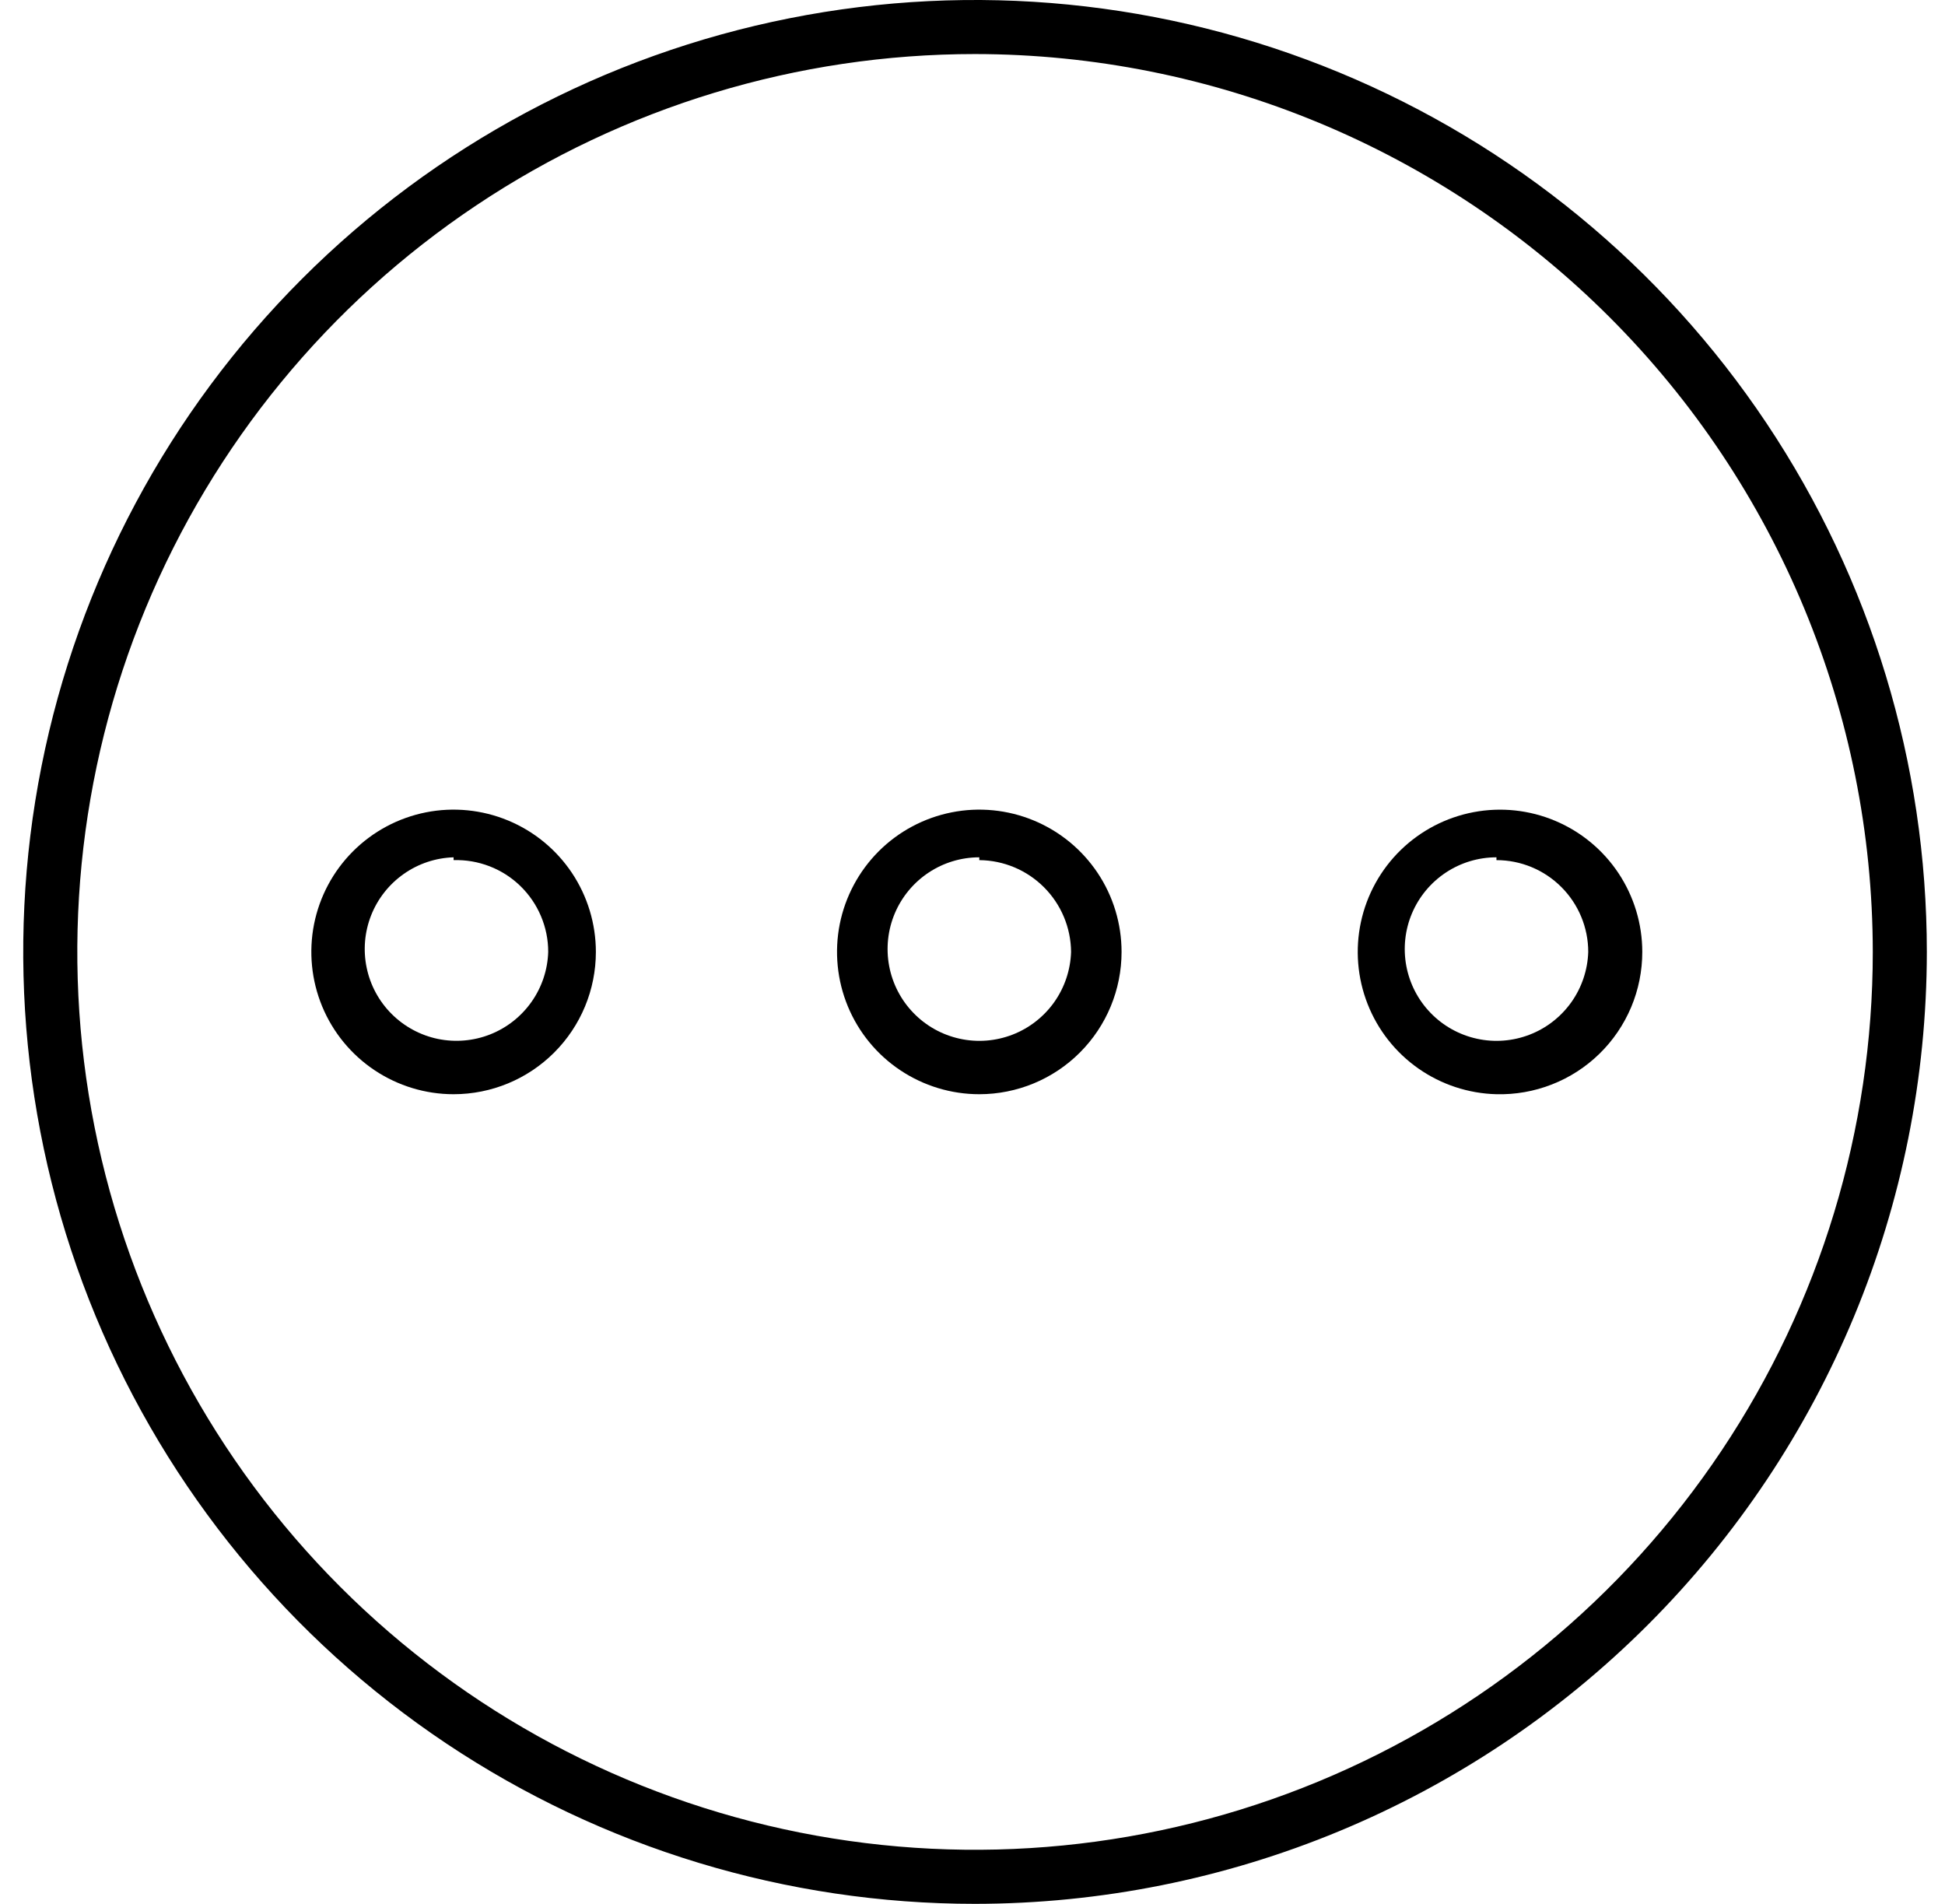
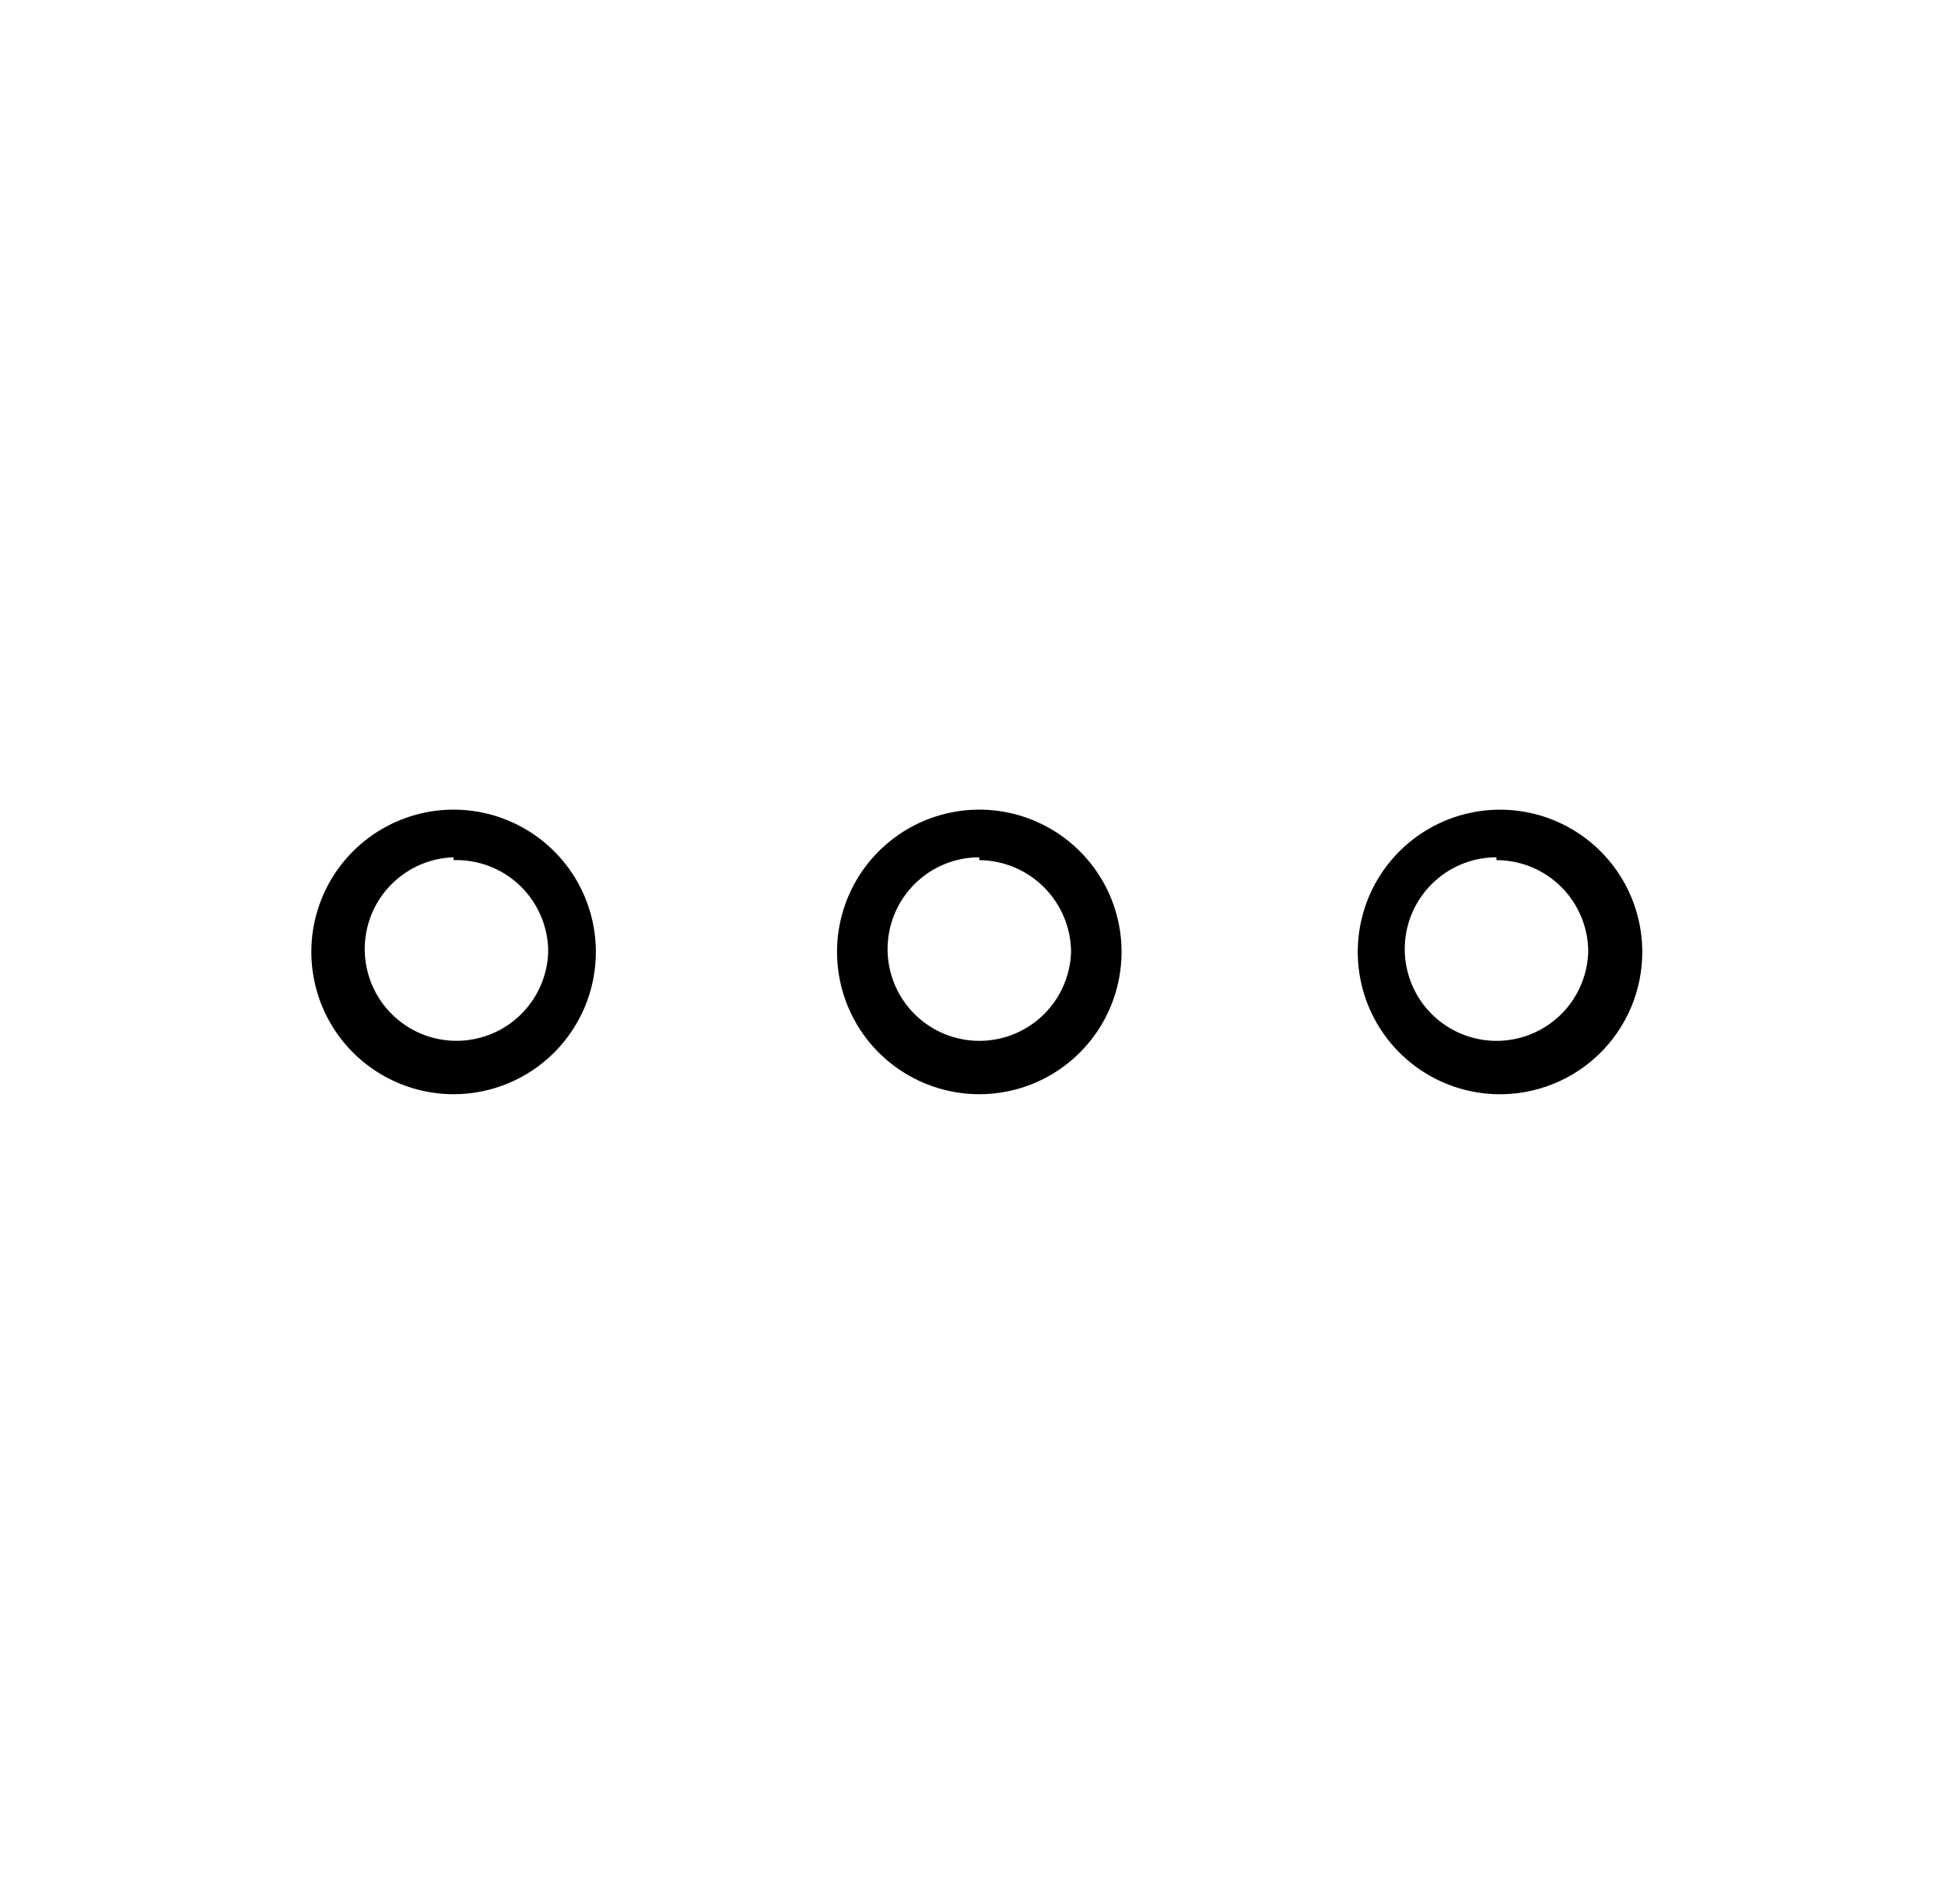
<svg xmlns="http://www.w3.org/2000/svg" width="47" height="46" viewBox="0 0 47 46" fill="none">
-   <path d="M23.561 46C19.012 46 14.566 44.651 10.783 42.124C7.001 39.596 4.053 36.004 2.312 31.802C0.571 27.599 0.116 22.974 1.003 18.513C1.891 14.051 4.081 9.953 7.298 6.737C10.514 3.52 14.613 1.329 19.074 0.442C23.536 -0.446 28.16 0.01 32.363 1.751C36.566 3.492 40.158 6.44 42.685 10.222C45.212 14.004 46.561 18.451 46.561 23C46.557 29.099 44.132 34.946 39.82 39.258C35.507 43.571 29.66 45.995 23.561 46V46ZM23.561 1.306C19.271 1.306 15.076 2.579 11.509 4.962C7.941 7.346 5.161 10.734 3.519 14.698C1.877 18.662 1.448 23.024 2.285 27.232C3.122 31.44 5.188 35.306 8.222 38.34C11.255 41.374 15.121 43.44 19.329 44.277C23.537 45.114 27.899 44.684 31.863 43.042C35.827 41.4 39.215 38.62 41.599 35.052C43.983 31.485 45.255 27.291 45.255 23C45.25 17.248 42.963 11.733 38.896 7.665C34.829 3.598 29.313 1.311 23.561 1.306V1.306Z" fill="black" />
  <path d="M10.961 26.438C10.281 26.438 9.617 26.236 9.051 25.858C8.486 25.481 8.045 24.944 7.785 24.316C7.525 23.687 7.457 22.996 7.589 22.329C7.722 21.662 8.049 21.05 8.53 20.569C9.011 20.088 9.624 19.761 10.29 19.628C10.957 19.495 11.649 19.564 12.277 19.824C12.905 20.084 13.442 20.525 13.82 21.09C14.197 21.655 14.399 22.32 14.399 23C14.399 23.912 14.037 24.786 13.392 25.431C12.747 26.076 11.873 26.438 10.961 26.438ZM10.961 20.714C10.529 20.727 10.11 20.867 9.756 21.116C9.402 21.365 9.128 21.712 8.969 22.114C8.81 22.516 8.772 22.956 8.86 23.38C8.947 23.803 9.157 24.192 9.463 24.498C9.769 24.804 10.158 25.014 10.581 25.102C11.005 25.189 11.445 25.151 11.847 24.992C12.249 24.833 12.596 24.559 12.845 24.205C13.094 23.851 13.234 23.432 13.247 23C13.248 22.703 13.188 22.409 13.072 22.135C12.957 21.862 12.787 21.614 12.574 21.407C12.361 21.2 12.108 21.038 11.831 20.931C11.554 20.824 11.258 20.773 10.961 20.782V20.714Z" fill="black" />
  <path d="M23.664 26.438C22.984 26.438 22.32 26.236 21.754 25.858C21.189 25.481 20.748 24.944 20.488 24.316C20.228 23.687 20.16 22.996 20.292 22.329C20.425 21.662 20.753 21.05 21.233 20.569C21.714 20.088 22.327 19.761 22.994 19.628C23.66 19.495 24.352 19.564 24.98 19.824C25.608 20.084 26.145 20.525 26.523 21.09C26.901 21.655 27.102 22.32 27.102 23C27.102 23.912 26.74 24.786 26.095 25.431C25.451 26.076 24.576 26.438 23.664 26.438ZM23.664 20.714C23.229 20.714 22.803 20.842 22.44 21.083C22.077 21.324 21.793 21.666 21.623 22.067C21.453 22.469 21.406 22.911 21.486 23.339C21.566 23.767 21.77 24.162 22.074 24.475C22.377 24.788 22.765 25.004 23.191 25.097C23.617 25.191 24.06 25.156 24.466 24.999C24.872 24.842 25.223 24.568 25.475 24.213C25.727 23.857 25.868 23.435 25.882 23C25.877 22.413 25.642 21.852 25.227 21.437C24.812 21.022 24.251 20.787 23.664 20.782V20.714Z" fill="black" />
  <path d="M36.161 26.438C35.485 26.421 34.829 26.205 34.275 25.817C33.721 25.429 33.294 24.887 33.047 24.257C32.8 23.628 32.744 22.939 32.886 22.278C33.028 21.617 33.362 21.012 33.846 20.54C34.331 20.068 34.943 19.749 35.608 19.623C36.272 19.497 36.959 19.57 37.582 19.833C38.205 20.095 38.737 20.536 39.111 21.099C39.485 21.663 39.685 22.324 39.685 23C39.685 23.459 39.594 23.913 39.416 24.336C39.237 24.759 38.977 25.142 38.648 25.462C38.32 25.782 37.931 26.034 37.503 26.201C37.076 26.369 36.62 26.449 36.161 26.438ZM36.161 20.714C35.726 20.714 35.3 20.842 34.937 21.083C34.574 21.324 34.29 21.666 34.12 22.067C33.95 22.469 33.903 22.911 33.983 23.339C34.063 23.767 34.267 24.162 34.571 24.475C34.874 24.788 35.263 25.004 35.688 25.097C36.114 25.191 36.557 25.156 36.963 24.999C37.37 24.842 37.72 24.568 37.972 24.213C38.224 23.857 38.365 23.435 38.379 23C38.379 22.412 38.145 21.848 37.729 21.432C37.313 21.016 36.749 20.782 36.161 20.782V20.714Z" fill="black" />
</svg>